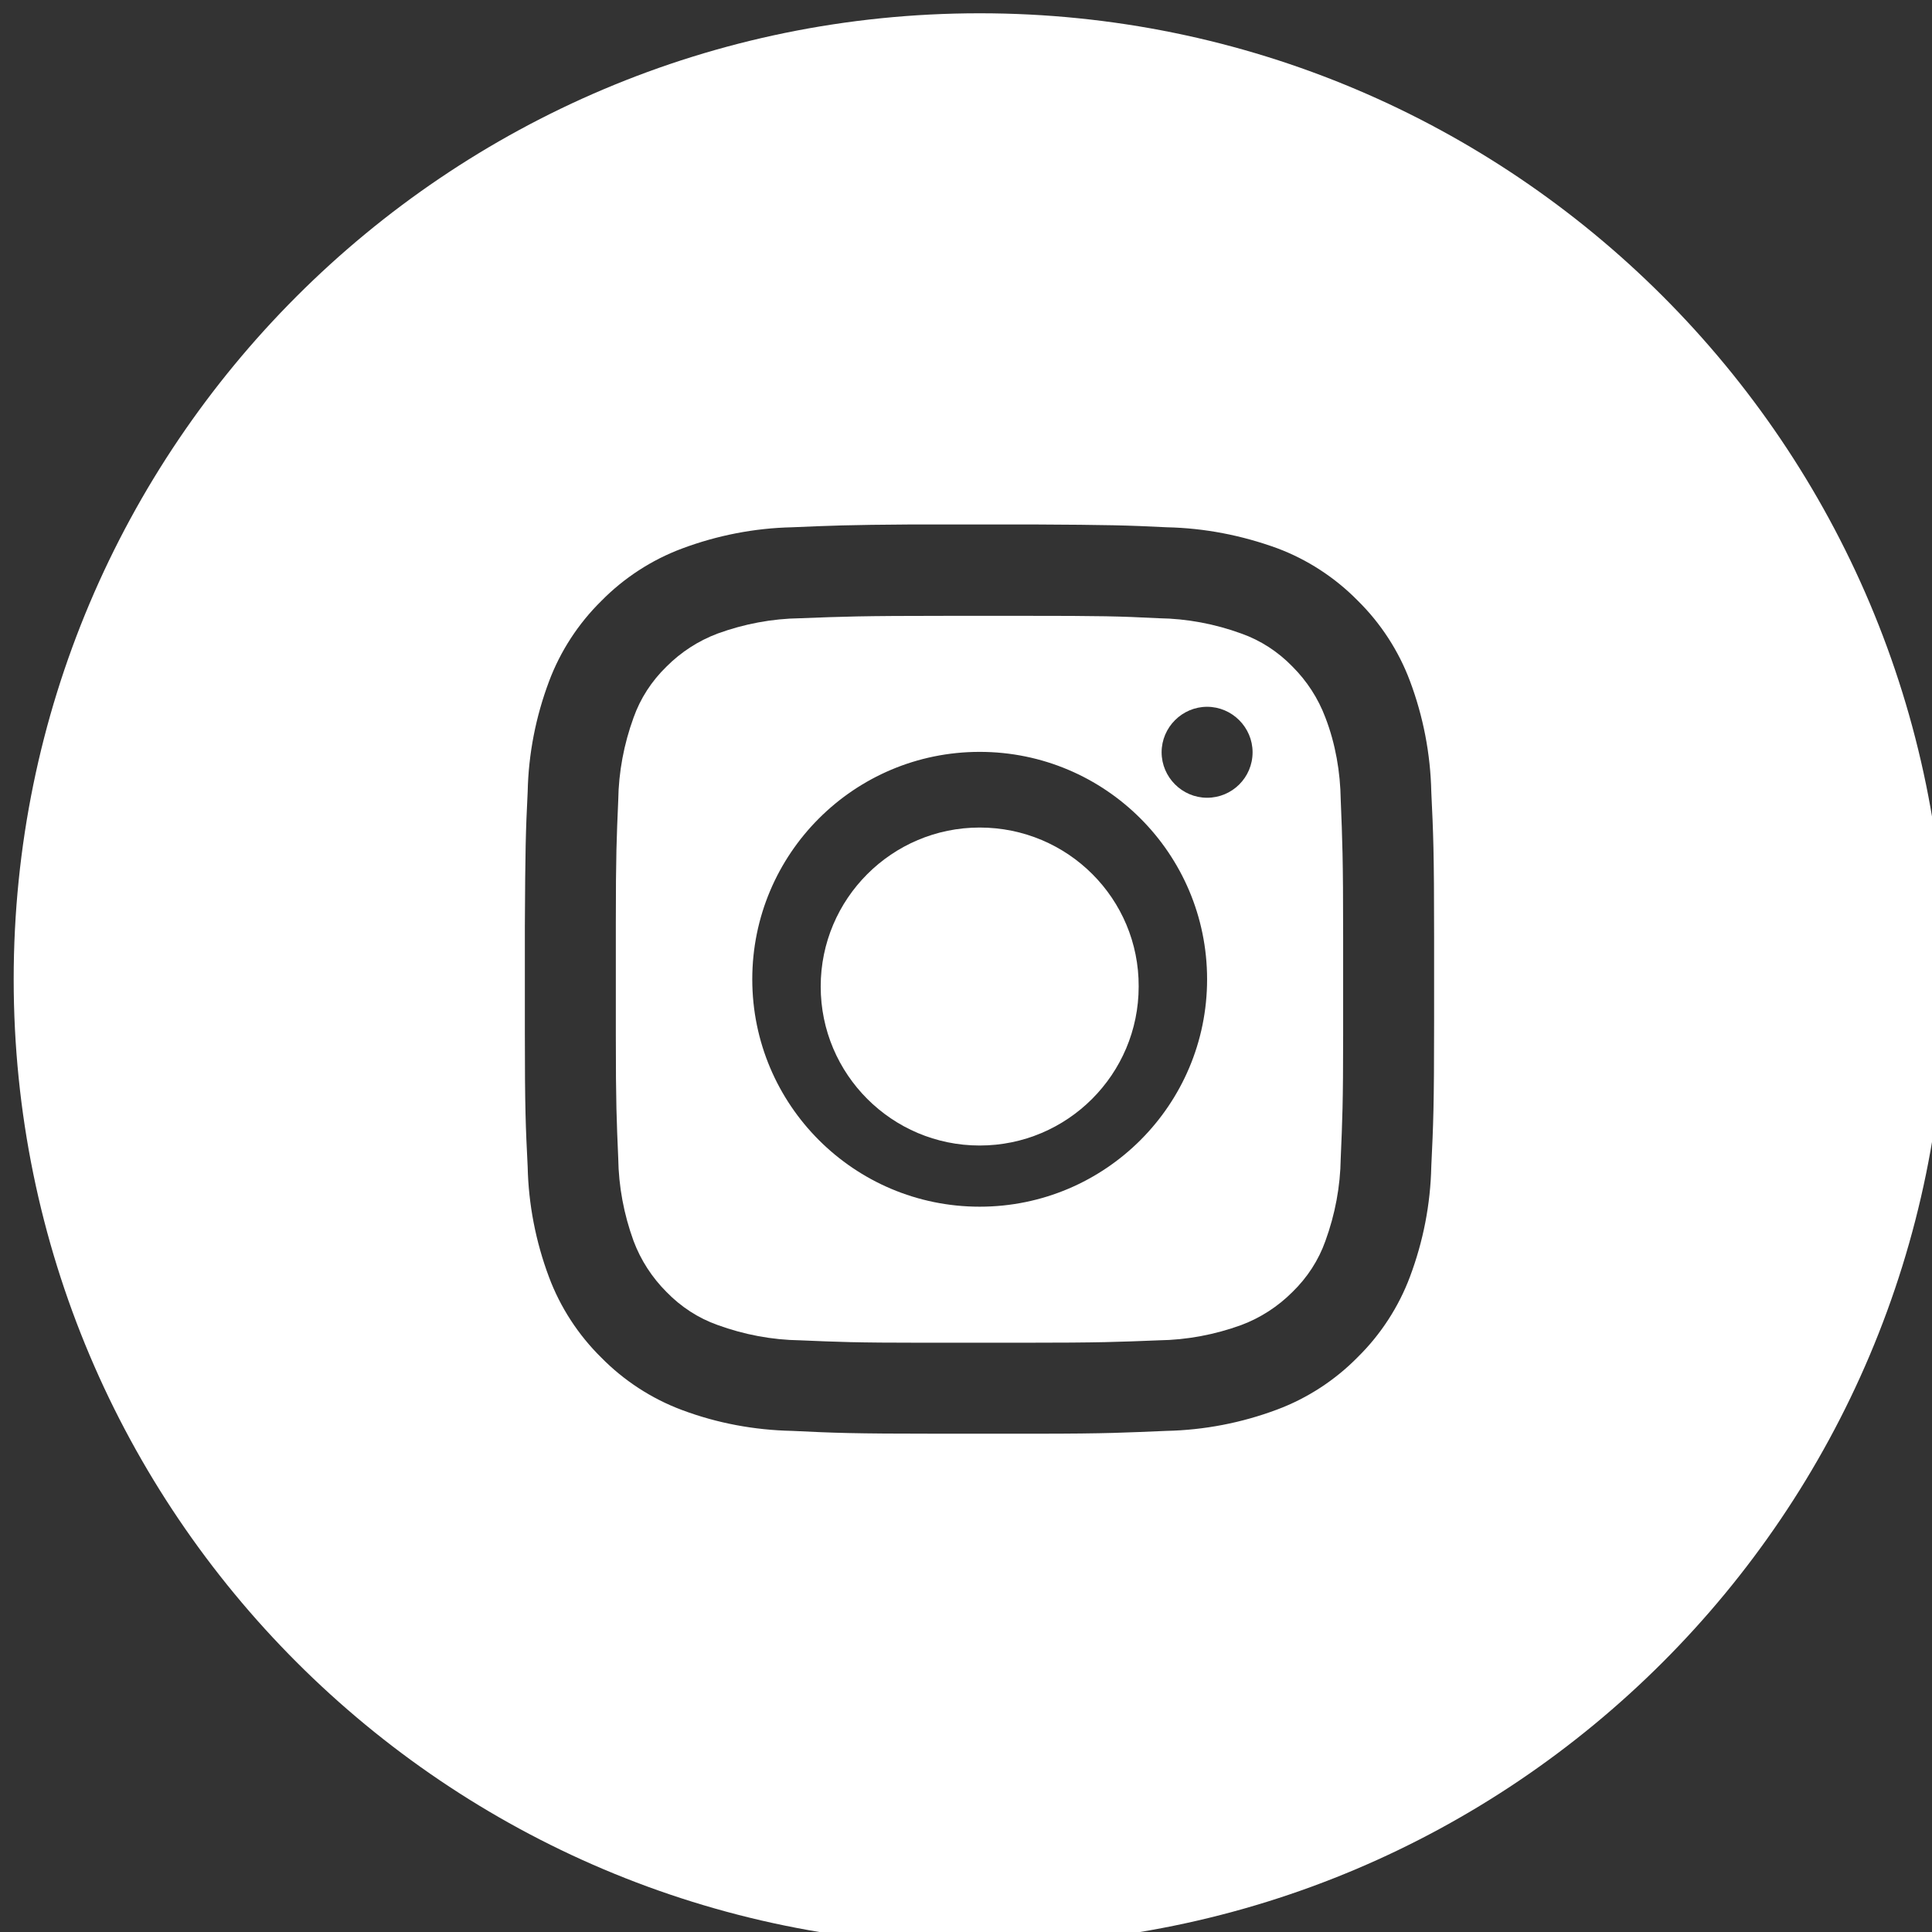
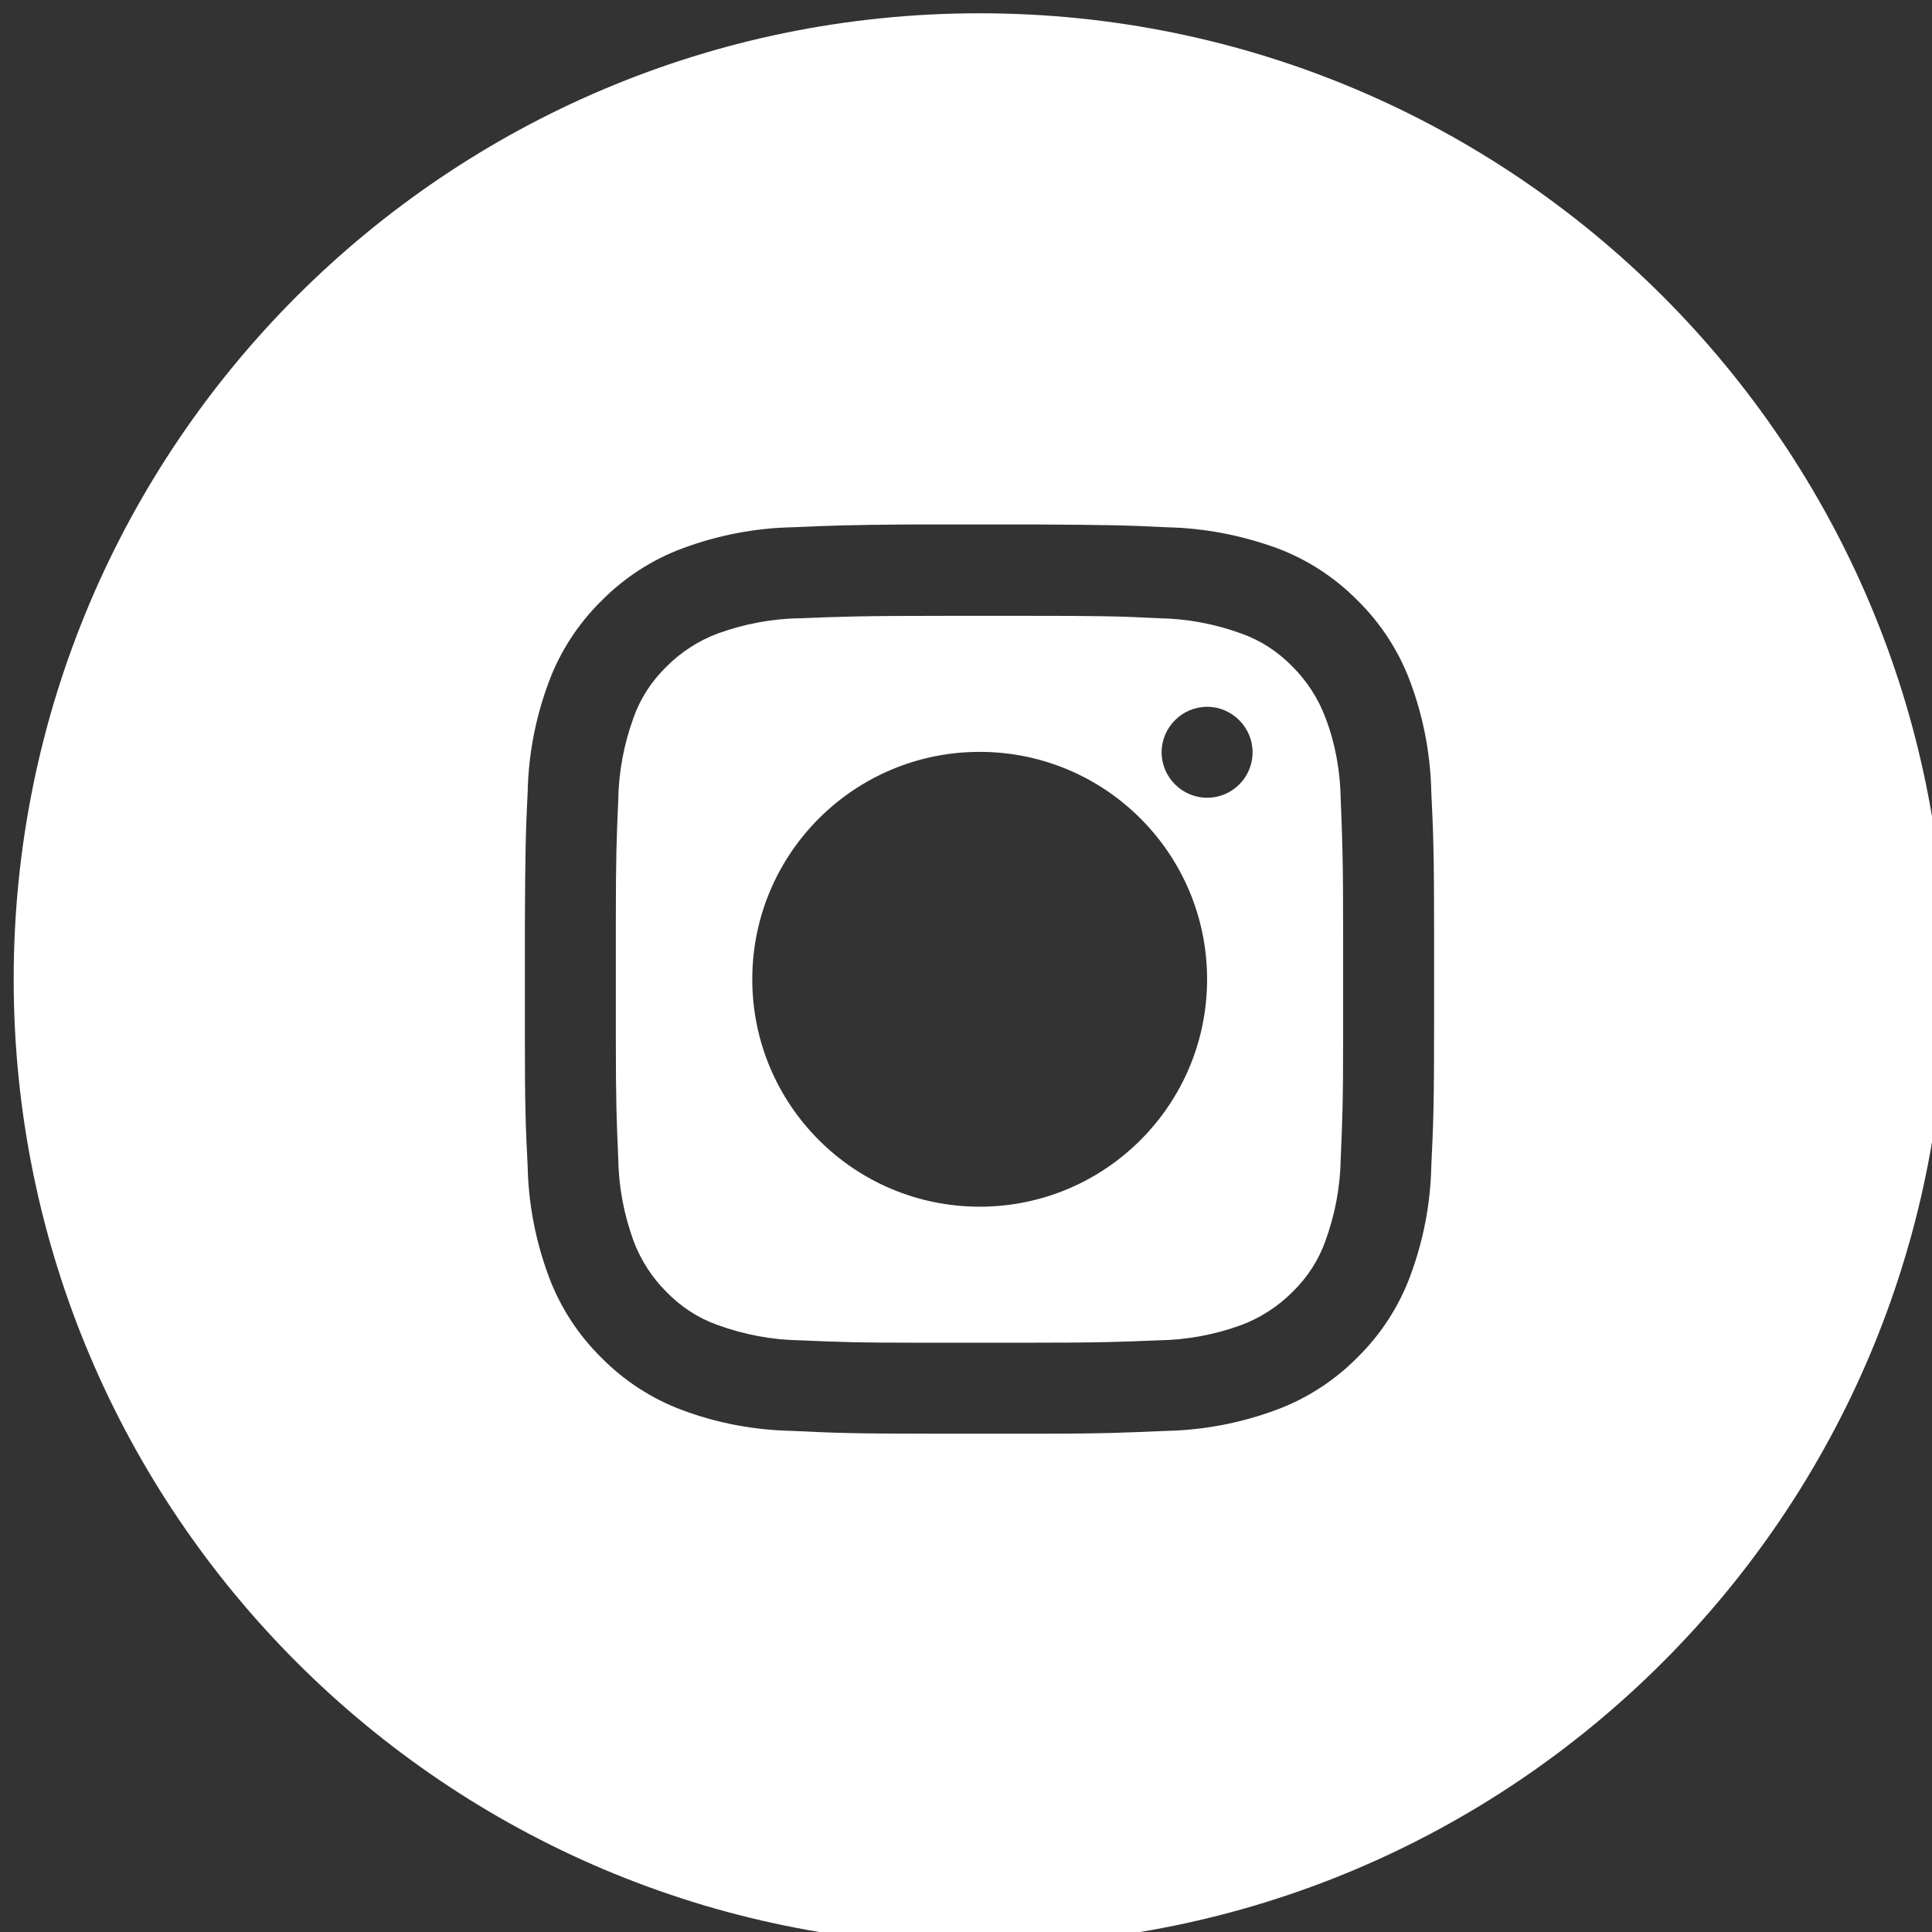
<svg xmlns="http://www.w3.org/2000/svg" version="1.1" id="Layer_1" x="0px" y="0px" viewBox="0 0 48 48" style="enable-background:new 0 0 48 48;" xml:space="preserve">
  <rect x="0" y="0" width="48" height="48" fill="#333333" stroke="none" />
  <style type="text/css">
	.st0{fill:#FFFFFF;}
</style>
  <g>
-     <path class="st0" d="M24.34,20.56L24.34,20.56c-2.18,0-3.95,1.77-3.95,3.95c0,0,0,0,0,0c0,2.18,1.77,3.95,3.95,3.95c0,0,0,0,0,0   c2.18,0,3.95-1.77,3.95-3.95C28.3,22.33,26.53,20.56,24.34,20.56z" />
    <path class="st0" d="M24.34,0.33c-13.25,0-24,10.75-24,24c0,13.25,10.75,24,24,24c13.25,0,24-10.75,24-24   C48.34,11.08,37.6,0.33,24.34,0.33z M35.63,25.36c0,2.14-0.02,2.57-0.07,3.62c-0.02,0.94-0.2,1.86-0.53,2.74   c-0.28,0.75-0.73,1.44-1.3,2c-0.56,0.57-1.25,1.02-2,1.3c-0.88,0.33-1.81,0.51-2.75,0.53c-0.99,0.04-1.43,0.07-3.26,0.07h-2.42   c-2.14,0-2.57-0.02-3.62-0.07c-0.94-0.02-1.86-0.19-2.74-0.52c-0.75-0.28-1.44-0.73-2-1.3c-0.57-0.56-1.02-1.25-1.3-2   c-0.33-0.88-0.51-1.81-0.53-2.74c-0.05-1-0.07-1.44-0.07-3.33V23c0.01-1.89,0.02-2.33,0.07-3.33c0.02-0.94,0.2-1.86,0.53-2.74   c0.28-0.75,0.73-1.44,1.3-2c0.56-0.57,1.25-1.02,2-1.3c0.88-0.33,1.81-0.51,2.74-0.53c0.94-0.04,1.38-0.06,2.97-0.07h3.01l0,0   c1.89,0.01,2.33,0.02,3.33,0.07c0.94,0.02,1.86,0.2,2.74,0.52c0.75,0.28,1.44,0.73,2,1.3c0.57,0.56,1.02,1.25,1.3,2   c0.33,0.88,0.51,1.81,0.53,2.75c0.05,1.05,0.07,1.48,0.07,3.62V25.36z" />
    <path class="st0" d="M32.93,17.83c-0.18-0.48-0.46-0.91-0.82-1.27c-0.36-0.37-0.79-0.65-1.27-0.82c-0.66-0.24-1.35-0.37-2.05-0.38   c-1-0.05-1.4-0.06-3.38-0.06l-1.79,0c-2.3,0-2.68,0.02-3.74,0.06c-0.7,0.01-1.39,0.14-2.05,0.38c-0.48,0.18-0.91,0.46-1.27,0.82   c-0.37,0.36-0.65,0.79-0.82,1.27c-0.24,0.66-0.37,1.35-0.38,2.05c-0.04,0.94-0.06,1.35-0.06,3.04v2.82c0,1.69,0.02,2.1,0.06,3.04   c0.01,0.7,0.14,1.39,0.38,2.05c0.18,0.48,0.46,0.91,0.82,1.27c0.36,0.37,0.79,0.65,1.27,0.82c0.66,0.24,1.35,0.37,2.05,0.38   c0.95,0.04,1.35,0.06,3.07,0.06h2.41c2.02,0,2.42-0.02,3.43-0.06c0.7-0.01,1.39-0.14,2.05-0.38c0.48-0.18,0.91-0.46,1.27-0.82   c0.37-0.36,0.65-0.79,0.82-1.27c0.24-0.66,0.37-1.35,0.38-2.05c0.04-0.95,0.06-1.35,0.06-3.07V23.3c0-2.02-0.02-2.42-0.06-3.43   C33.3,19.18,33.18,18.48,32.93,17.83z M24.34,29.98c-3.12,0-5.65-2.53-5.65-5.65c0-3.12,2.53-5.65,5.65-5.65   c3.12,0,5.65,2.53,5.65,5.65C29.99,27.45,27.46,29.98,24.34,29.98z M29.99,19.82c-0.62,0-1.13-0.51-1.13-1.13   c0-0.62,0.51-1.13,1.13-1.13v0c0.62,0,1.13,0.51,1.13,1.13C31.12,19.32,30.61,19.82,29.99,19.82z" />
  </g>
</svg>